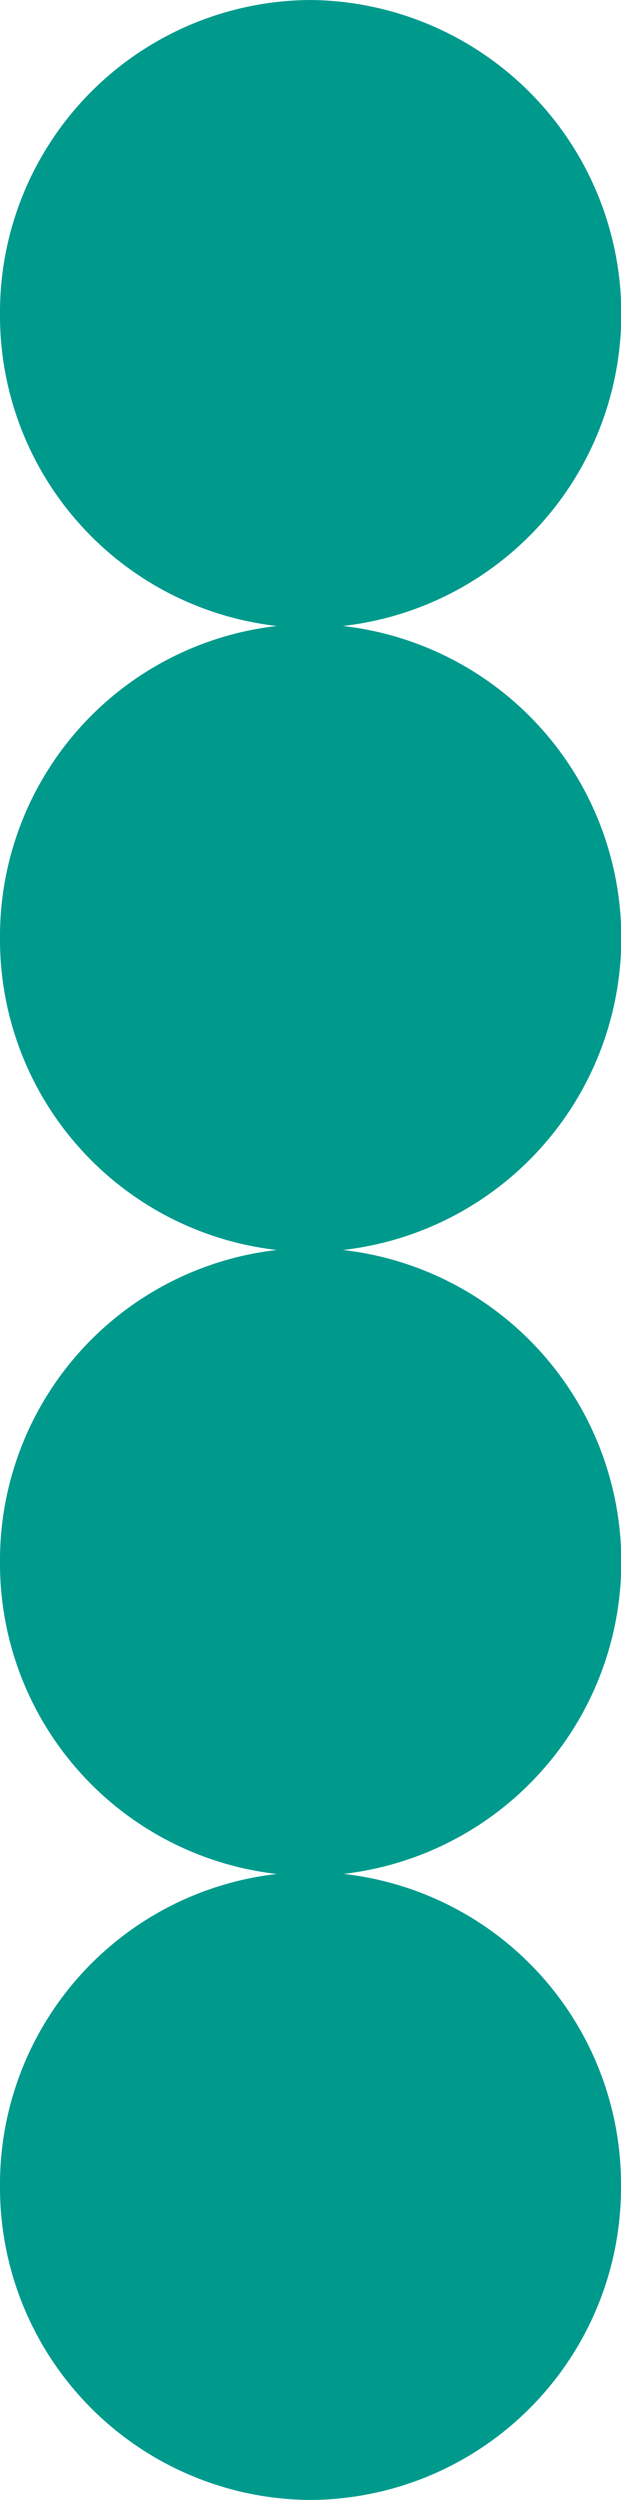
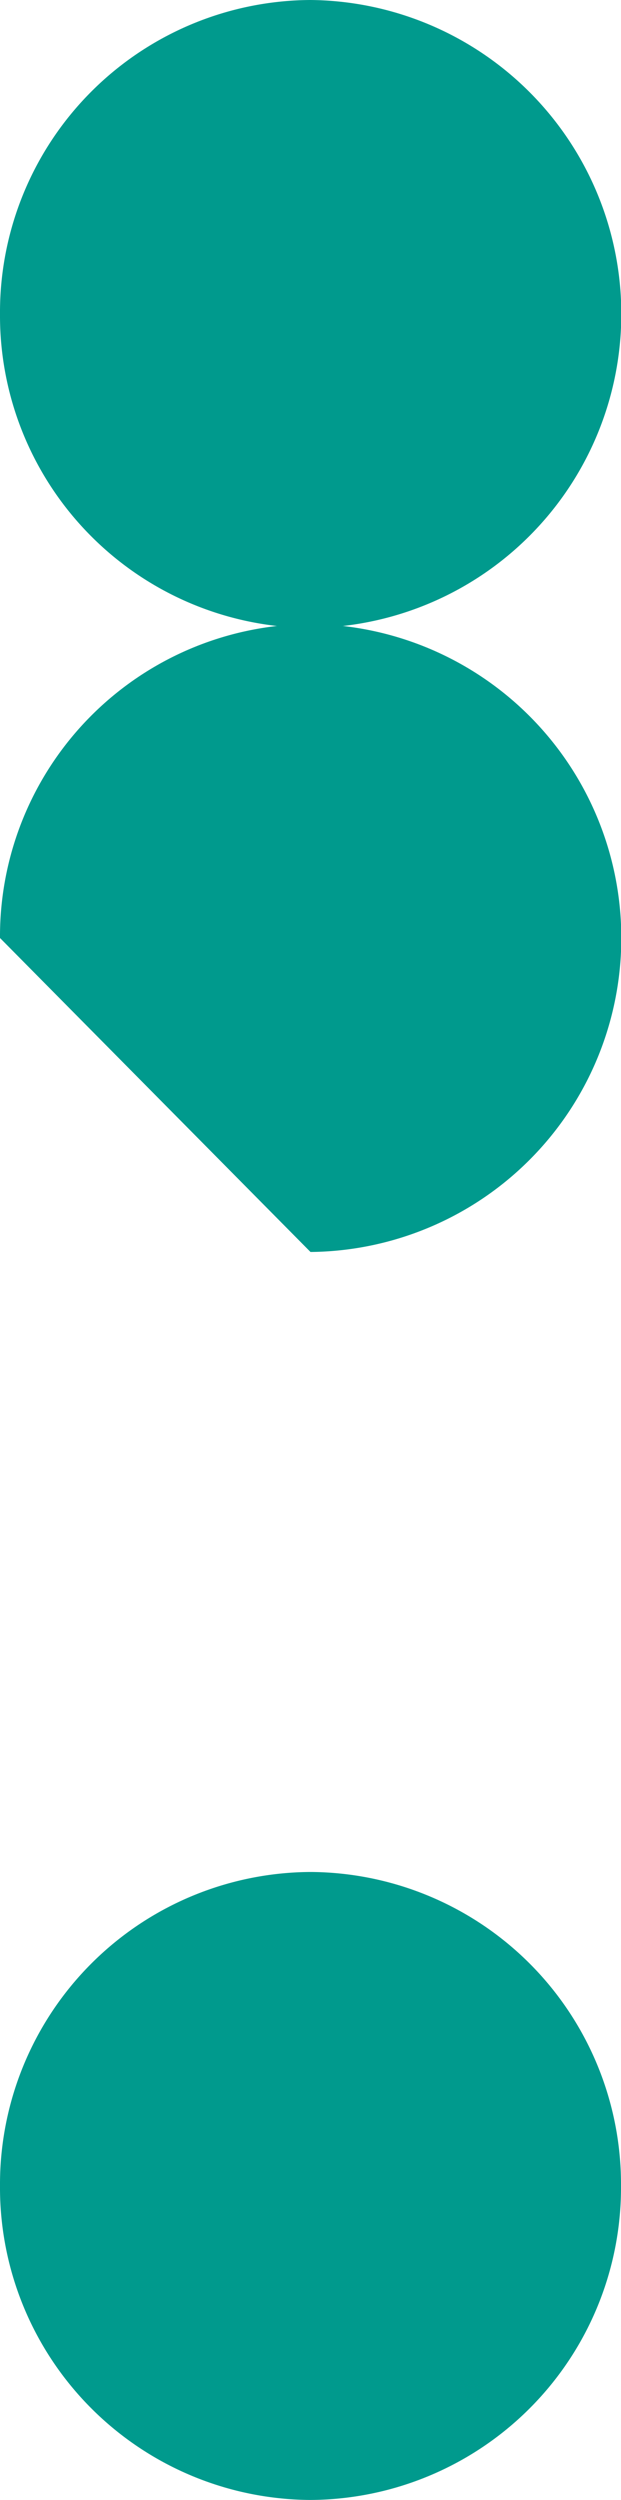
<svg xmlns="http://www.w3.org/2000/svg" width="44" height="177">
  <g fill="#009a8d">
    <path d="M0 154.769a22.117 22.117 0 0 1 22-22.231 22.117 22.117 0 0 1 22 22.231A22.117 22.117 0 0 1 22 177a22.117 22.117 0 0 1-22-22.231" />
-     <path d="M0 110.589a22.117 22.117 0 0 1 22-22.23 22.232 22.232 0 0 1 0 44.462 22.117 22.117 0 0 1-22-22.232" />
-     <path d="M0 66.411A22.117 22.117 0 0 1 22 44.18a22.232 22.232 0 0 1 0 44.462A22.117 22.117 0 0 1 0 66.411" />
+     <path d="M0 66.411A22.117 22.117 0 0 1 22 44.18a22.232 22.232 0 0 1 0 44.462" />
    <path d="M0 22.231A22.117 22.117 0 0 1 22 0a22.232 22.232 0 0 1 0 44.462A22.117 22.117 0 0 1 0 22.231" />
  </g>
</svg>